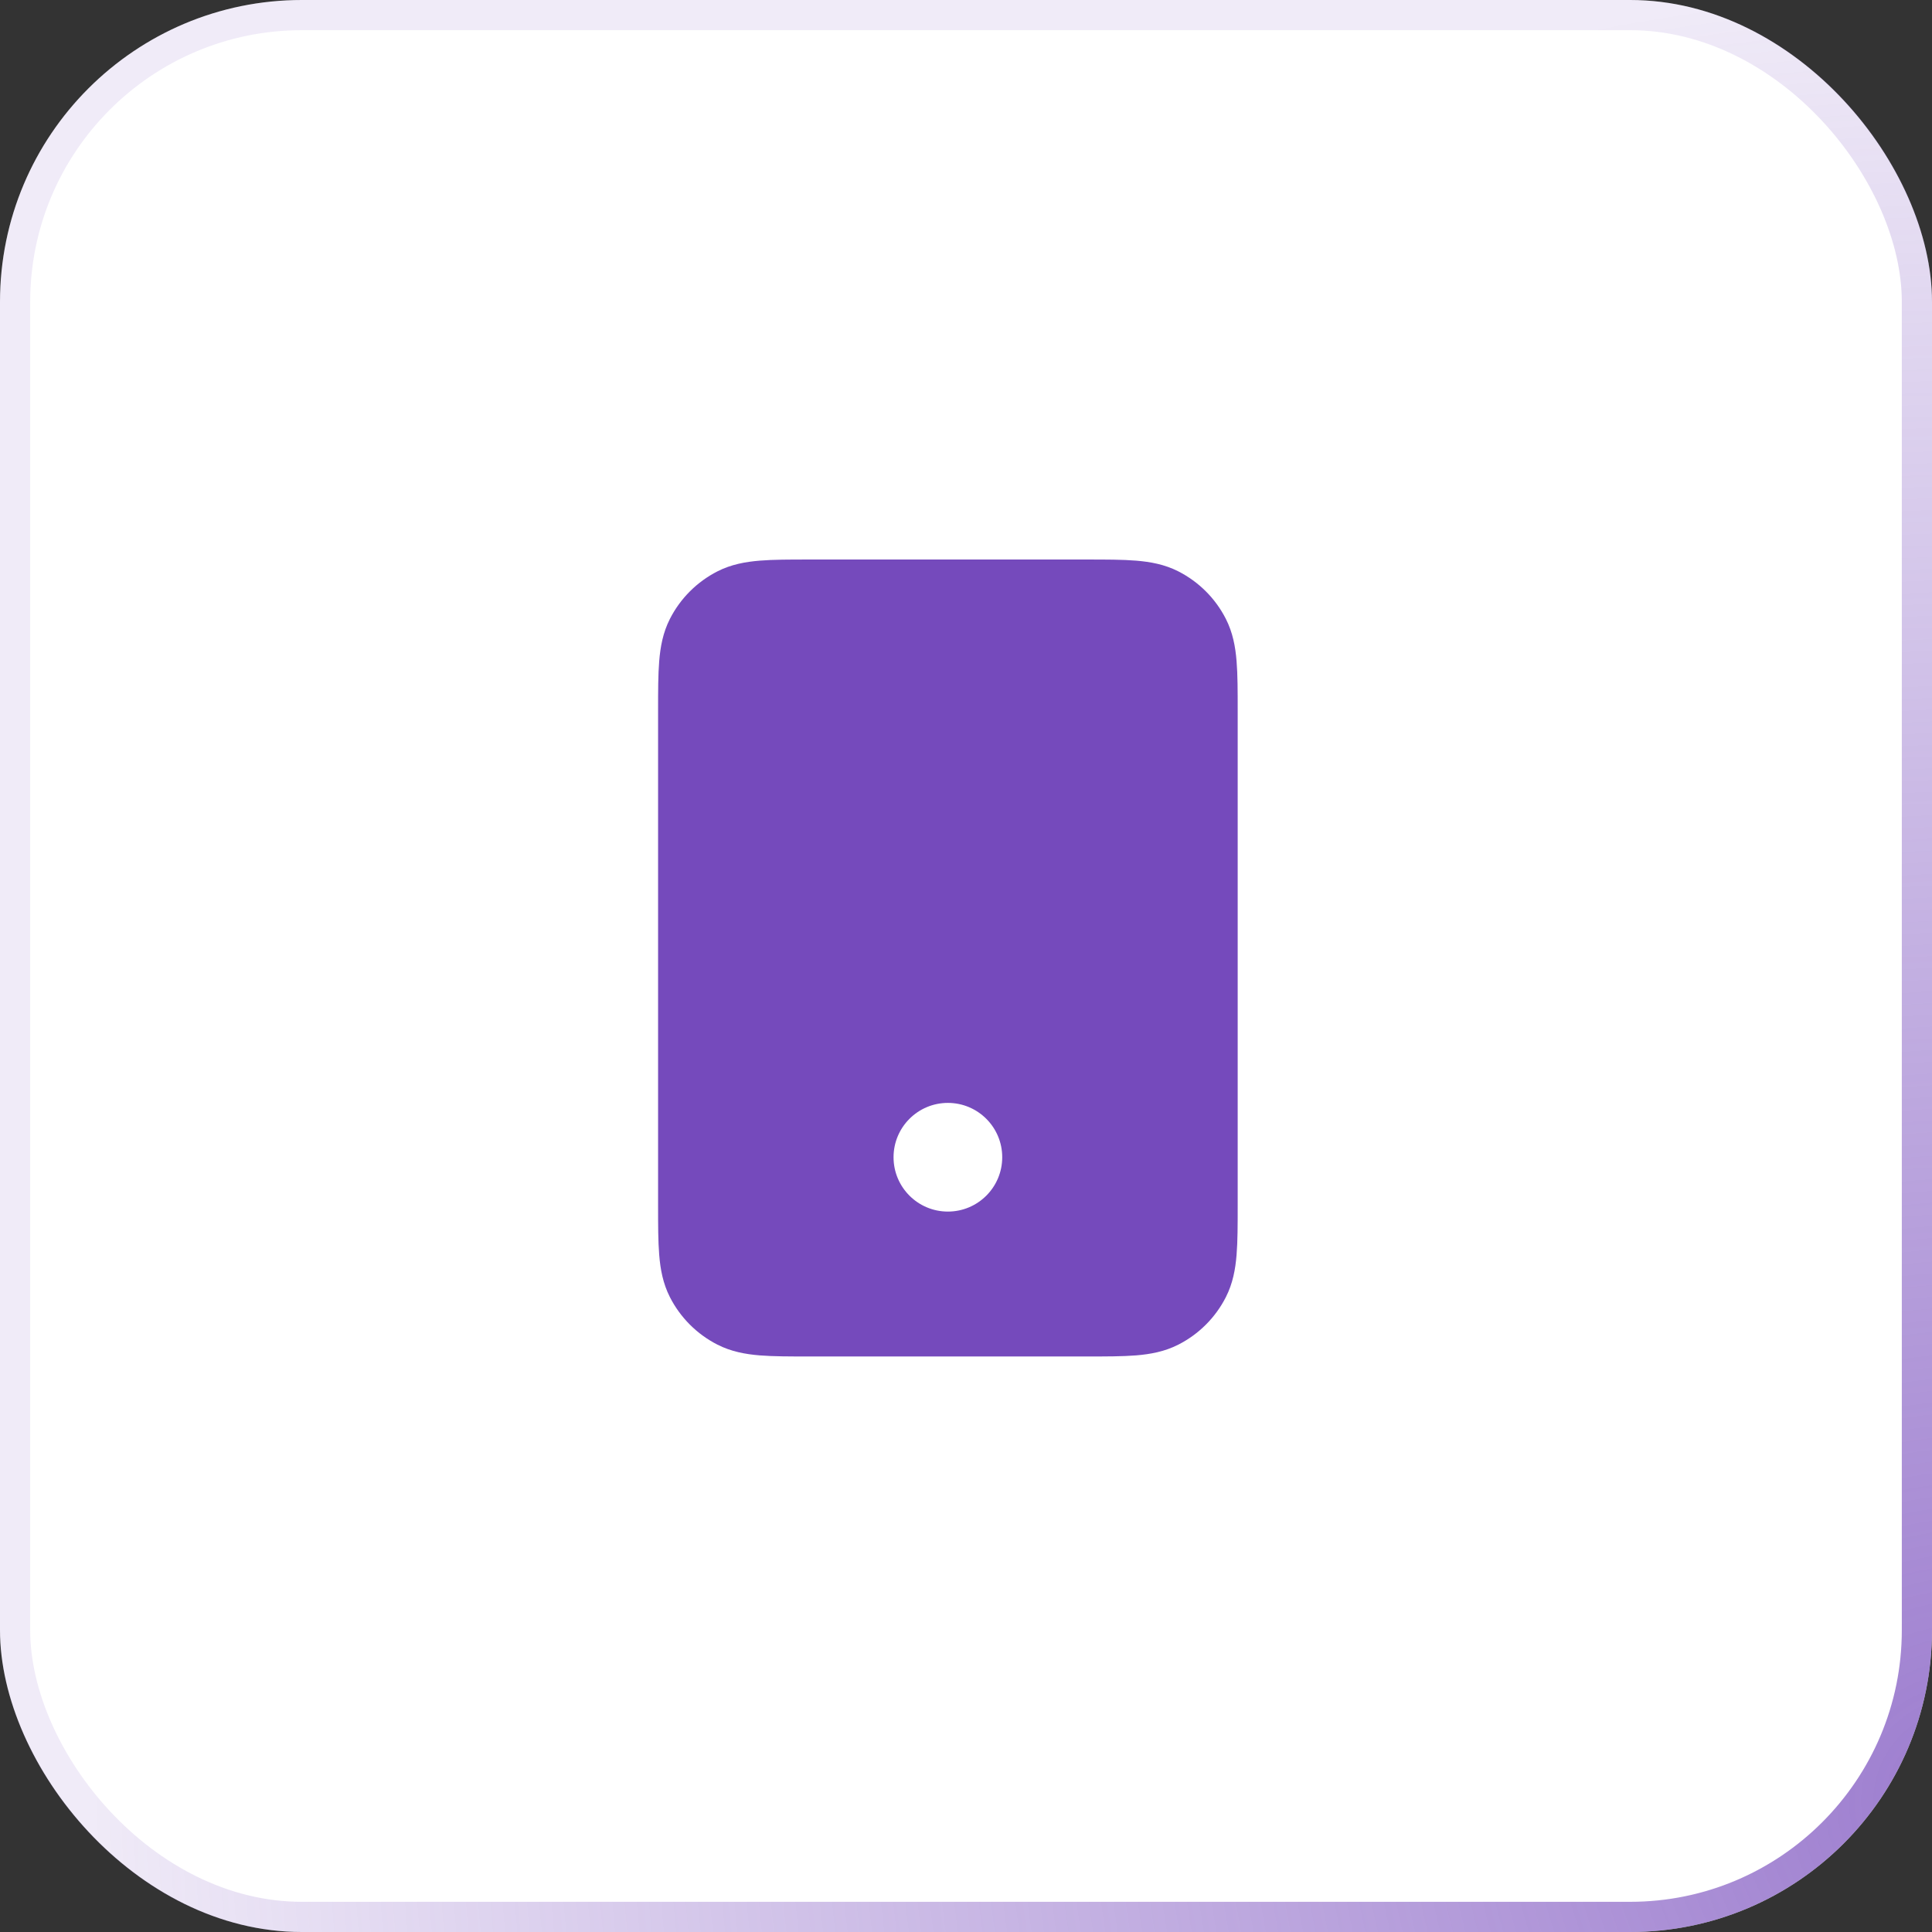
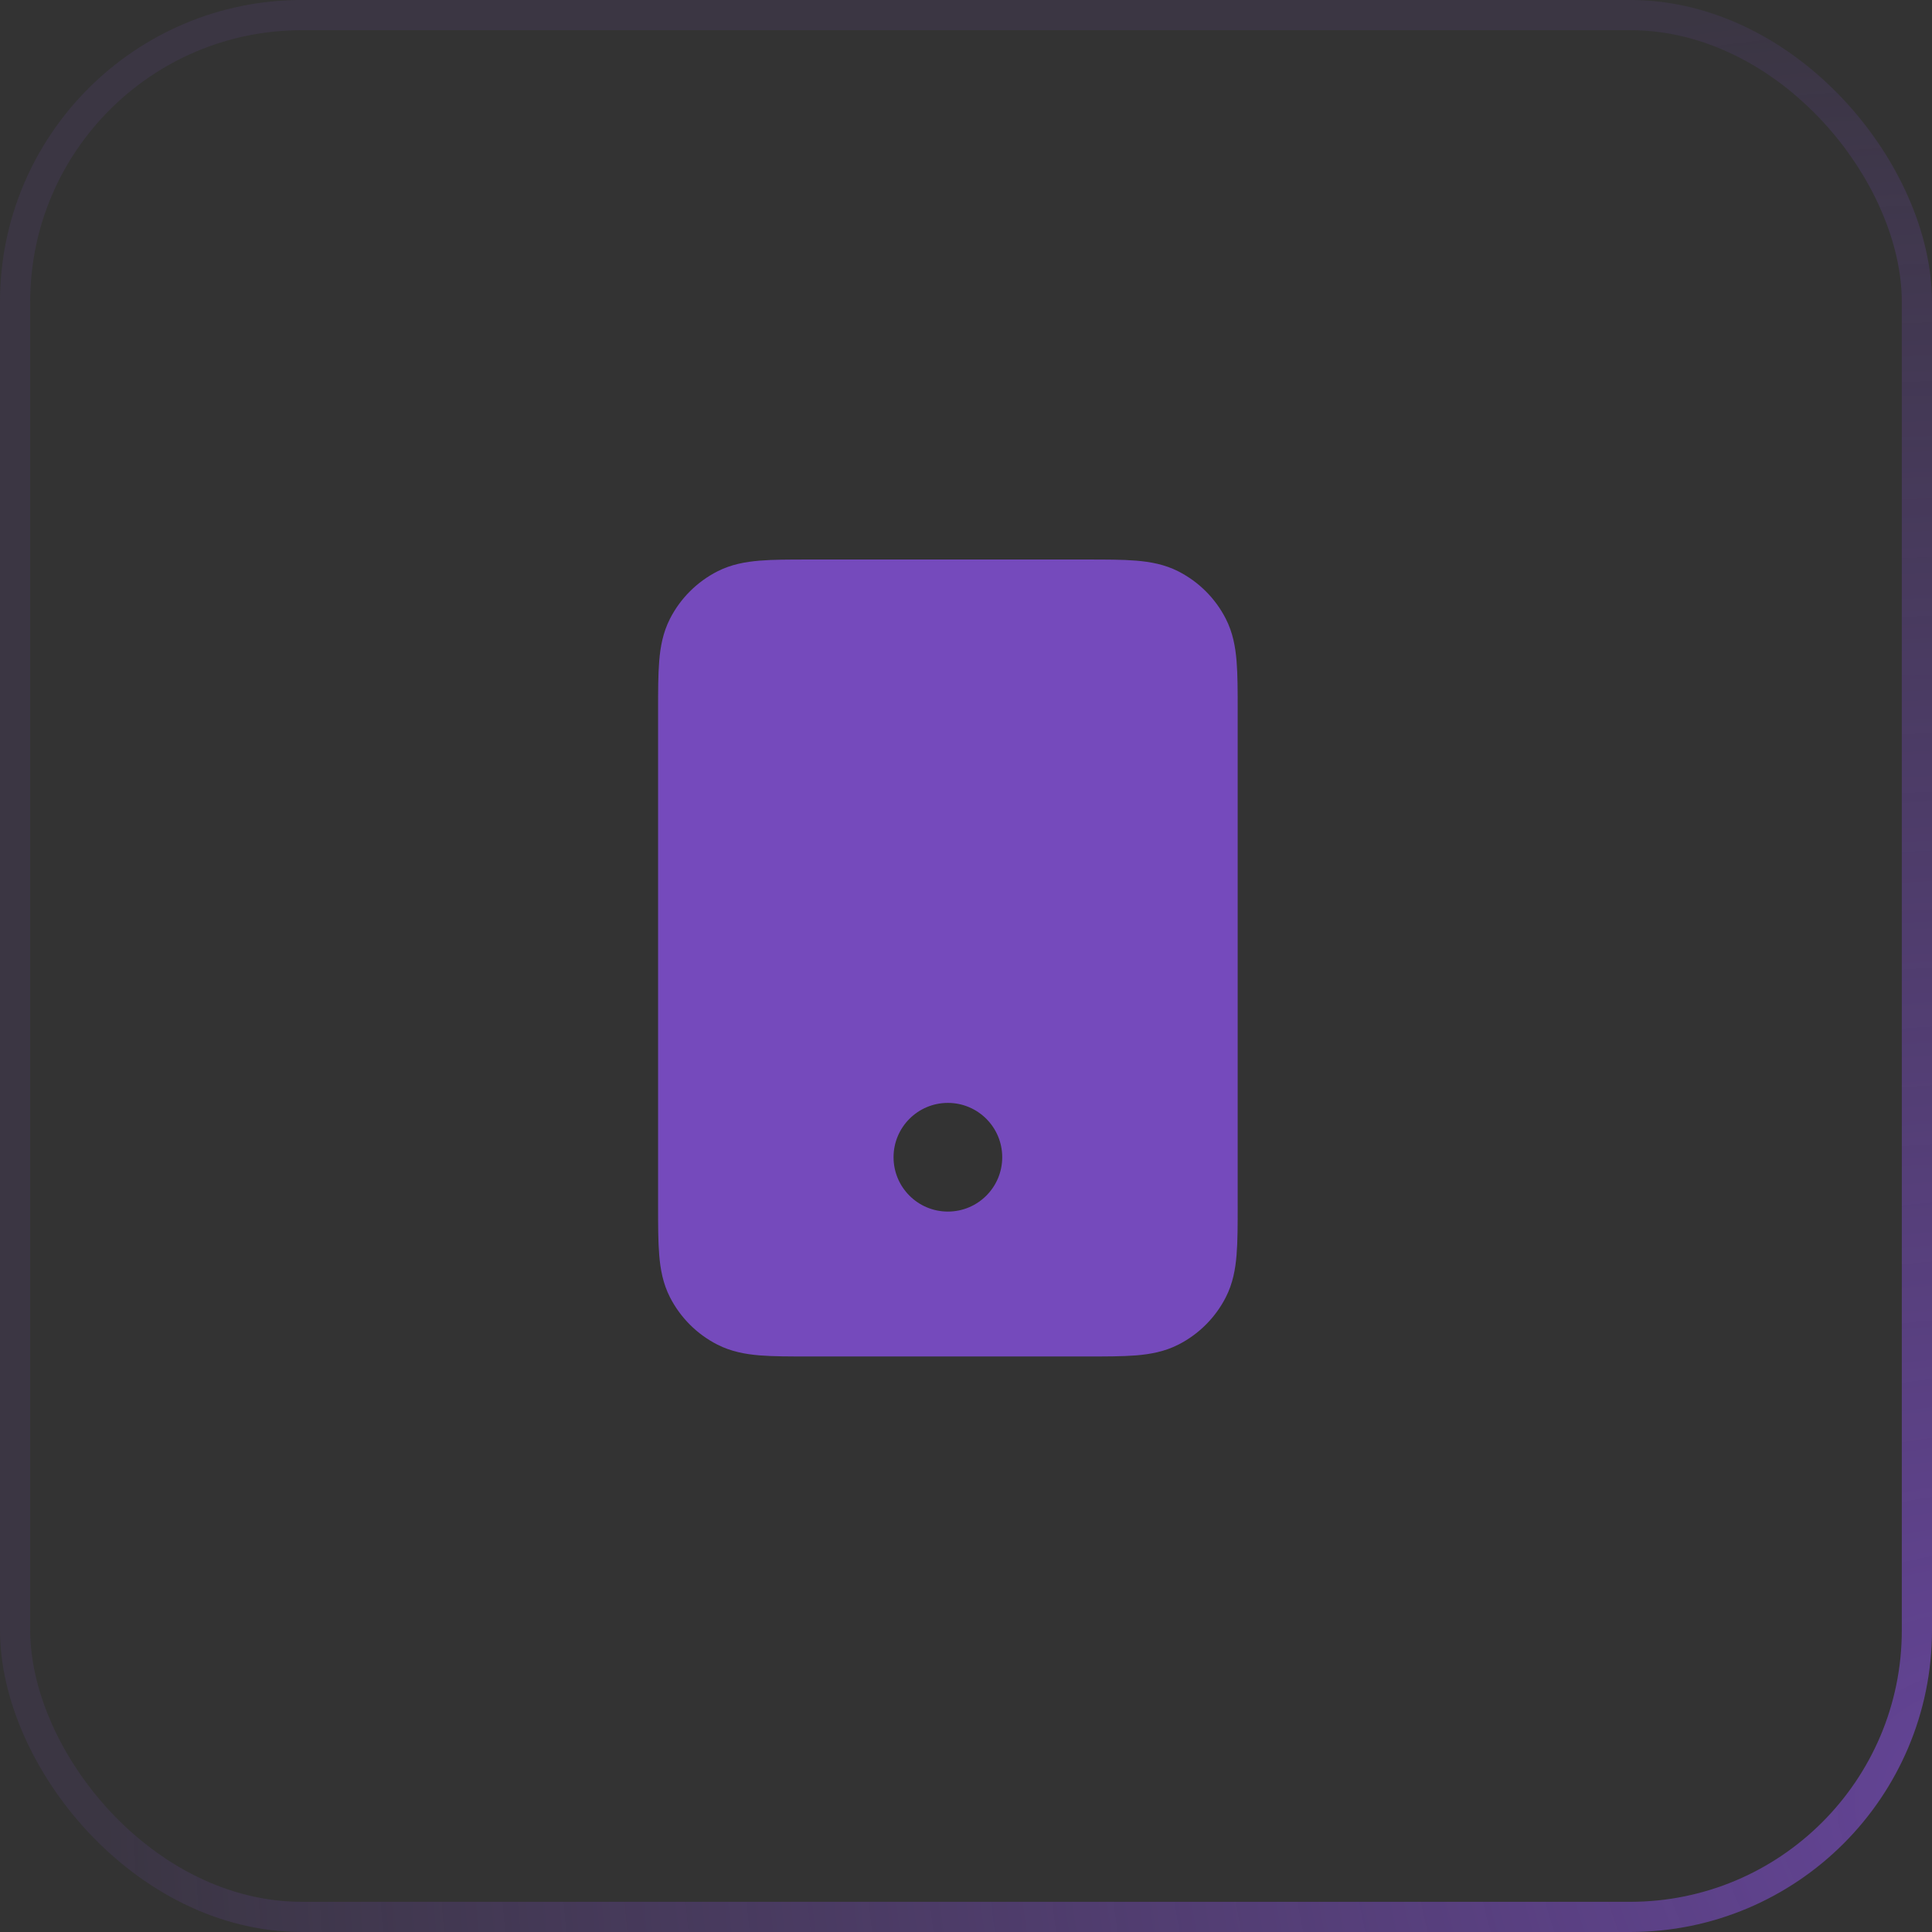
<svg xmlns="http://www.w3.org/2000/svg" width="64" height="64" viewBox="0 0 64 64" fill="none">
  <rect x="0" y="0" width="64" height="64" fill="#333333" stroke="none" />
-   <rect width="64" height="64" rx="10" fill="white" />
  <rect x="0.5" y="0.5" width="63" height="63" rx="9.5" stroke="url(#paint0_radial_7458_15116)" stroke-opacity="0.72" />
  <path fill-rule="evenodd" clip-rule="evenodd" d="M26.794 18.535H36.006C36.639 18.535 37.185 18.535 37.634 18.572C38.108 18.611 38.58 18.696 39.034 18.927C39.712 19.273 40.263 19.823 40.608 20.501C40.839 20.955 40.925 21.427 40.963 21.901C41 22.351 41 22.896 41 23.529V39.941C41 40.574 41 41.12 40.963 41.569C40.925 42.044 40.839 42.516 40.608 42.97C40.263 43.647 39.712 44.198 39.034 44.543C38.58 44.774 38.108 44.86 37.634 44.899C37.184 44.935 36.639 44.935 36.006 44.935H26.794C26.161 44.935 25.616 44.935 25.166 44.899C24.692 44.86 24.22 44.774 23.766 44.543C23.088 44.198 22.537 43.647 22.192 42.97C21.961 42.516 21.875 42.044 21.837 41.569C21.8 41.12 21.8 40.574 21.8 39.942V23.529C21.8 22.896 21.8 22.351 21.837 21.901C21.875 21.427 21.961 20.955 22.192 20.501C22.537 19.823 23.088 19.273 23.766 18.927C24.22 18.696 24.692 18.611 25.166 18.572C25.615 18.535 26.161 18.535 26.794 18.535ZM31.4 36.535C32.394 36.535 33.2 37.341 33.2 38.335C33.2 39.329 32.394 40.135 31.4 40.135C30.406 40.135 29.6 39.329 29.6 38.335C29.6 37.341 30.406 36.535 31.4 36.535Z" fill="#754ABC" />
  <defs>
    <radialGradient id="paint0_radial_7458_15116" cx="0" cy="0" r="1" gradientUnits="userSpaceOnUse" gradientTransform="translate(64.762 59.429) rotate(-90) scale(59.429 61.099)">
      <stop stop-color="#764ABC" />
      <stop offset="1" stop-color="#764ABC" stop-opacity="0.16" />
    </radialGradient>
  </defs>
</svg>